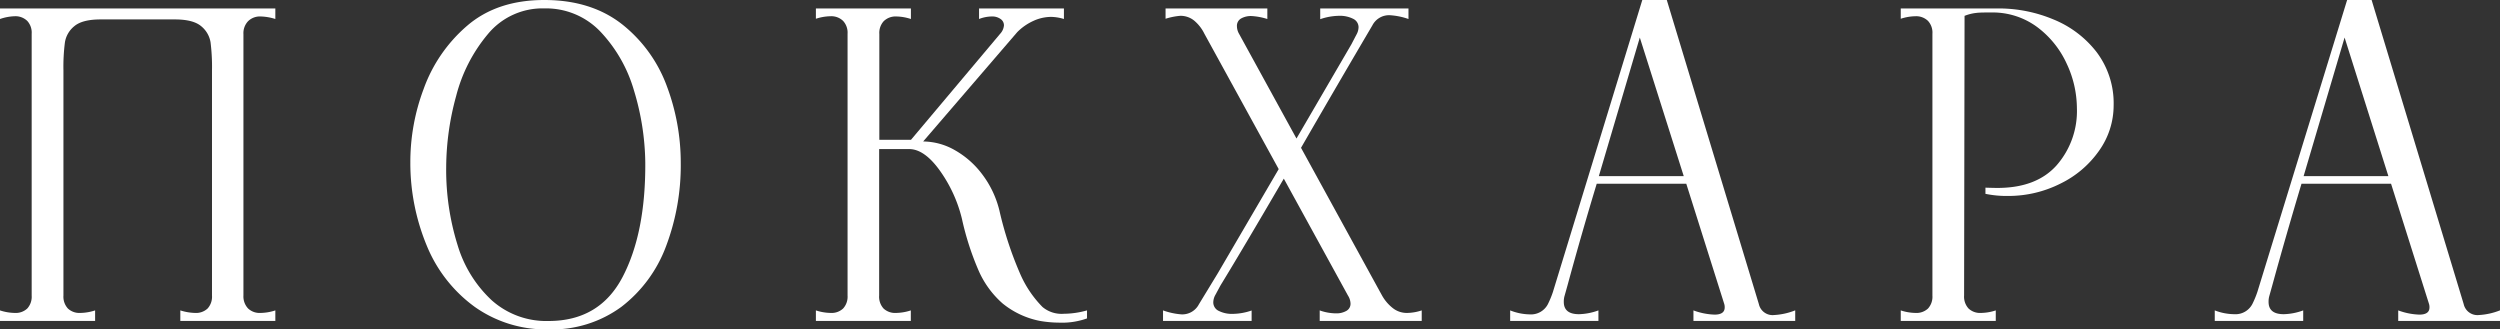
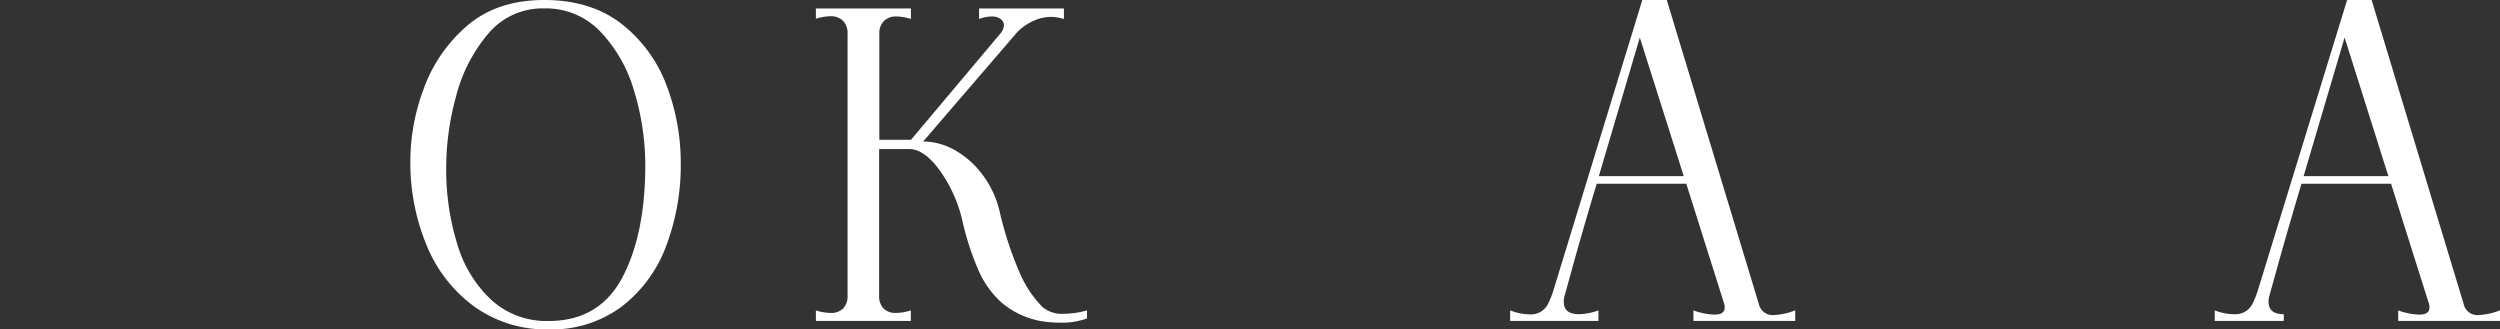
<svg xmlns="http://www.w3.org/2000/svg" viewBox="0 0 532.79 70.2">
  <rect x="0" y="0" width="532.79" height="70.2" fill="#333333" stroke="none" />
  <defs>
    <style>.cls-1{fill:#fff;}</style>
  </defs>
  <title>Покхара</title>
  <g id="Слой_2" data-name="Слой 2">
    <g id="Слой_1-2" data-name="Слой 1">
-       <path class="cls-1" d="M3.15,66.69a3.6,3.6,0,0,0,2.66-.94A3.73,3.73,0,0,0,6.75,63V7.2a3.69,3.69,0,0,0-.94-2.74,3.6,3.6,0,0,0-2.66-1A10.52,10.52,0,0,0,0,4.05V1.8H58.68V4.05a11.17,11.17,0,0,0-3.15-.54,3.58,3.58,0,0,0-2.65,1,3.69,3.69,0,0,0-1,2.74V63a3.73,3.73,0,0,0,1,2.75,3.58,3.58,0,0,0,2.65.94,10.52,10.52,0,0,0,3.15-.54V68.4H38.43V66.15a11.17,11.17,0,0,0,3.15.54,3.6,3.6,0,0,0,2.66-.94A3.73,3.73,0,0,0,45.18,63V15a42.12,42.12,0,0,0-.31-6,5.59,5.59,0,0,0-2-3.42q-1.71-1.44-5.58-1.44H21.42q-3.87,0-5.58,1.44a5.53,5.53,0,0,0-2,3.42,40.37,40.37,0,0,0-.32,6V63a3.73,3.73,0,0,0,.95,2.75,3.58,3.58,0,0,0,2.65.94,10.52,10.52,0,0,0,3.15-.54V68.4H0V66.15A10.52,10.52,0,0,0,3.15,66.69Z" />
      <path class="cls-1" d="M101.16,65.39A30.24,30.24,0,0,1,91,52.47a45.94,45.94,0,0,1-3.55-17.82A44.16,44.16,0,0,1,90.27,19a31.94,31.94,0,0,1,9.27-13.5Q105.93,0,116,0T132.7,5.27a30,30,0,0,1,9.45,13.18,46.42,46.42,0,0,1,2.93,16.2,48.7,48.7,0,0,1-3.15,17.87,29,29,0,0,1-9.5,12.87,25,25,0,0,1-15.52,4.81A26.23,26.23,0,0,1,101.16,65.39ZM132.7,59q4.91-9.41,4.82-24.35a54.62,54.62,0,0,0-2.39-15.3A30.59,30.59,0,0,0,128,6.79a16,16,0,0,0-12-5,15.08,15.08,0,0,0-12,5.45,33.37,33.37,0,0,0-6.8,13.27,57.9,57.9,0,0,0-2.11,15.12A53.71,53.71,0,0,0,97.51,52.2,26.34,26.34,0,0,0,104.8,64a17.46,17.46,0,0,0,12.11,4.41Q127.8,68.4,132.7,59Z" />
      <path class="cls-1" d="M226.71,66.87a18.63,18.63,0,0,0,4.95-.72v1.71a15.84,15.84,0,0,1-5.94.9,24.71,24.71,0,0,1-4.05-.36,18.06,18.06,0,0,1-8-3.73,20,20,0,0,1-5.08-6.93A59.86,59.86,0,0,1,205,46.62a29.68,29.68,0,0,0-4.73-10.3q-3.28-4.55-6.52-4.55h-6.39V63a3.73,3.73,0,0,0,.94,2.75,3.6,3.6,0,0,0,2.66.94,10.52,10.52,0,0,0,3.15-.54V68.4H173.88V66.15a10.52,10.52,0,0,0,3.15.54,3.58,3.58,0,0,0,2.65-.94,3.73,3.73,0,0,0,.95-2.75V7.2a3.69,3.69,0,0,0-.95-2.74,3.58,3.58,0,0,0-2.65-1,10.52,10.52,0,0,0-3.15.54V1.8h20.25V4.05A10.52,10.52,0,0,0,191,3.51a3.6,3.6,0,0,0-2.66,1,3.69,3.69,0,0,0-.94,2.74V29.79h6.75l19-22.59a3,3,0,0,0,.81-1.8,1.63,1.63,0,0,0-.72-1.35,3.07,3.07,0,0,0-1.89-.54,7.71,7.71,0,0,0-2.7.54V1.8h18.09V4.05A9.73,9.73,0,0,0,224,3.6a9.11,9.11,0,0,0-3.78.86,11.52,11.52,0,0,0-3.42,2.38L196.74,30.15A13.8,13.8,0,0,1,203.49,32a18.93,18.93,0,0,1,5.89,5.22A21,21,0,0,1,213,44.91a75.92,75.92,0,0,0,4.32,13.23,23.26,23.26,0,0,0,4.86,7.29A6.34,6.34,0,0,0,226.71,66.87Z" />
-       <path class="cls-1" d="M251.82,67a4,4,0,0,0,3.69-2.16l4-6.57,13-22.23L256.68,7.2a8.53,8.53,0,0,0-2.21-2.83,4.61,4.61,0,0,0-2.92-1,13.92,13.92,0,0,0-3.15.63V1.8h21.69V4.05a13.86,13.86,0,0,0-3.33-.63,4.28,4.28,0,0,0-2.3.54,1.79,1.79,0,0,0-.85,1.62,3.31,3.31,0,0,0,.45,1.62L276.3,29.52,288,9.45l1.08-2.07a3.31,3.31,0,0,0,.45-1.62A2,2,0,0,0,288.36,4a6.22,6.22,0,0,0-3-.63,12.61,12.61,0,0,0-4,.72V1.8h18.81V4.05a14.72,14.72,0,0,0-4-.81,4,4,0,0,0-3.69,2.16q-8,13.59-15.21,26.1l16.83,30.69.45.81A8.91,8.91,0,0,0,297,65.79a4.79,4.79,0,0,0,2.93.9,10.29,10.29,0,0,0,3.06-.54V68.4H281.25V66.15a10.36,10.36,0,0,0,3.42.63,4.24,4.24,0,0,0,2.29-.54,1.72,1.72,0,0,0,.86-1.53,3.34,3.34,0,0,0-.54-1.71L273.6,38.07q-8.82,15.12-13.5,22.77l-1.08,2a3.31,3.31,0,0,0-.45,1.62,2,2,0,0,0,1.17,1.8,6.22,6.22,0,0,0,3,.63,12.61,12.61,0,0,0,4-.72V68.4H247.86V66.15A14.72,14.72,0,0,0,251.82,67Z" />
      <path class="cls-1" d="M378.09,67.14a14.27,14.27,0,0,0,4.5-1V68.4H360.9V66.15a14.17,14.17,0,0,0,4.5.9q2.16,0,2.16-1.53a2.34,2.34,0,0,0-.09-.72l-8.1-25.65H340.29Q337,50,334.08,60.75L333.45,63a4.32,4.32,0,0,0-.18,1.35q0,2.61,3.24,2.61a12.87,12.87,0,0,0,4.14-.81V68.4H321.84V66.15A11.78,11.78,0,0,0,326,67a4.06,4.06,0,0,0,3.87-2.16,19.9,19.9,0,0,0,1.08-2.61L350,0h5.22l19.62,64.8A3,3,0,0,0,378.09,67.14ZM340.74,37.53h18.09L349.47,8Z" />
-       <path class="cls-1" d="M408.24,66.69a3.59,3.59,0,0,0,2.65-.94,3.73,3.73,0,0,0,.94-2.75V7.2a3.69,3.69,0,0,0-.94-2.74,3.6,3.6,0,0,0-2.65-1,10.53,10.53,0,0,0-3.16.54V1.8h13.6l-.1,61.2a3.73,3.73,0,0,0,.95,2.75,3.58,3.58,0,0,0,2.66.94,10.46,10.46,0,0,0,3.14-.54V68.4H405.08V66.15A10.53,10.53,0,0,0,408.24,66.69ZM425.7,40.05c5.51,0,9.72-1.6,12.59-4.81A17.55,17.55,0,0,0,442.62,23a22.45,22.45,0,0,0-2.16-9.4,20.15,20.15,0,0,0-6.3-7.83,15.91,15.91,0,0,0-9.81-3.11c-1.39,0-2.43,0-3.15.09a9.54,9.54,0,0,0-2.52.63V1.8h7.2a30.26,30.26,0,0,1,11.74,2.34,22.16,22.16,0,0,1,9.23,7,18.11,18.11,0,0,1,3.6,11.34,16.64,16.64,0,0,1-3.06,9.58,21.53,21.53,0,0,1-8.28,7.07A24.61,24.61,0,0,1,428,41.76a22.36,22.36,0,0,1-4.87-.45V40C423.68,40,424.55,40.05,425.7,40.05Z" />
-       <path class="cls-1" d="M528.29,67.14a14.27,14.27,0,0,0,4.5-1V68.4H511.1V66.15a14.17,14.17,0,0,0,4.5.9q2.16,0,2.16-1.53a2.34,2.34,0,0,0-.09-.72l-8.1-25.65H490.49q-3.24,10.8-6.21,21.6L483.65,63a4.32,4.32,0,0,0-.18,1.35q0,2.61,3.24,2.61a12.87,12.87,0,0,0,4.14-.81V68.4H472V66.15a11.78,11.78,0,0,0,4.14.81,4.06,4.06,0,0,0,3.87-2.16,19.9,19.9,0,0,0,1.08-2.61L500.21,0h5.22l19.62,64.8A3,3,0,0,0,528.29,67.14ZM490.94,37.53H509L499.67,8Z" />
+       <path class="cls-1" d="M528.29,67.14a14.27,14.27,0,0,0,4.5-1V68.4H511.1V66.15a14.17,14.17,0,0,0,4.5.9q2.16,0,2.16-1.53a2.34,2.34,0,0,0-.09-.72l-8.1-25.65H490.49q-3.24,10.8-6.21,21.6L483.65,63a4.32,4.32,0,0,0-.18,1.35q0,2.61,3.24,2.61V68.4H472V66.15a11.78,11.78,0,0,0,4.14.81,4.06,4.06,0,0,0,3.87-2.16,19.9,19.9,0,0,0,1.08-2.61L500.21,0h5.22l19.62,64.8A3,3,0,0,0,528.29,67.14ZM490.94,37.53H509L499.67,8Z" />
    </g>
  </g>
</svg>